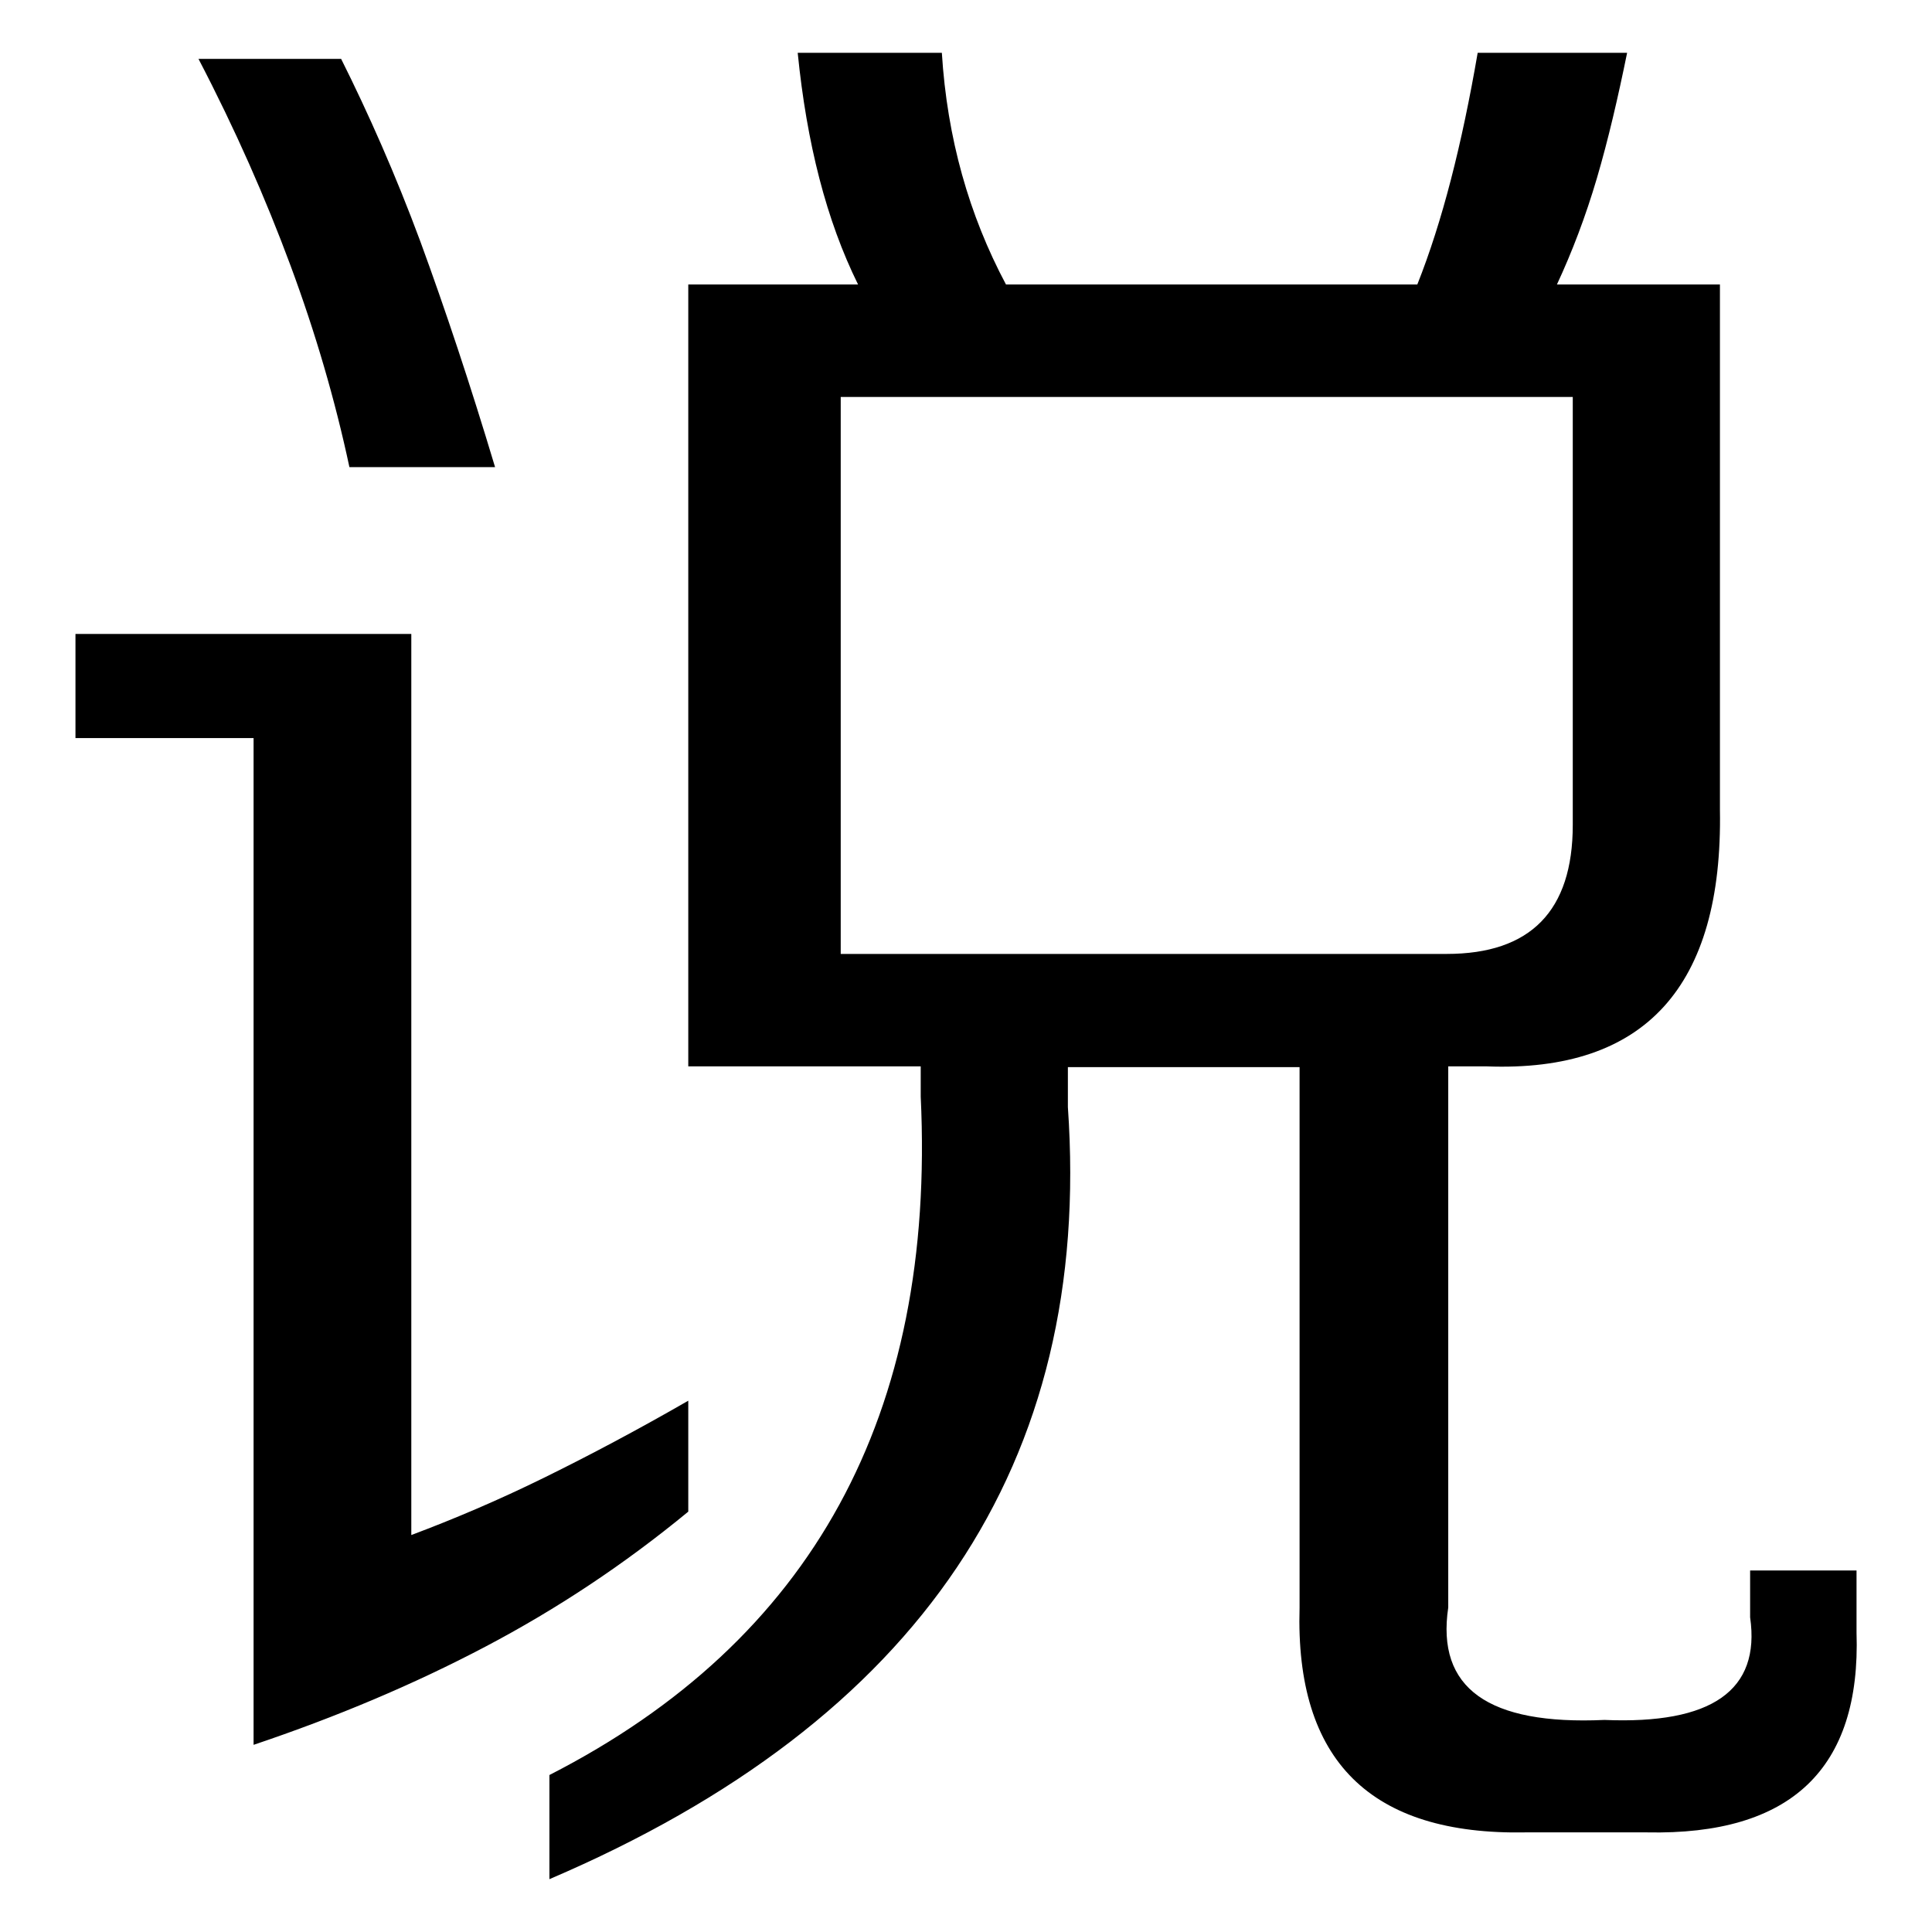
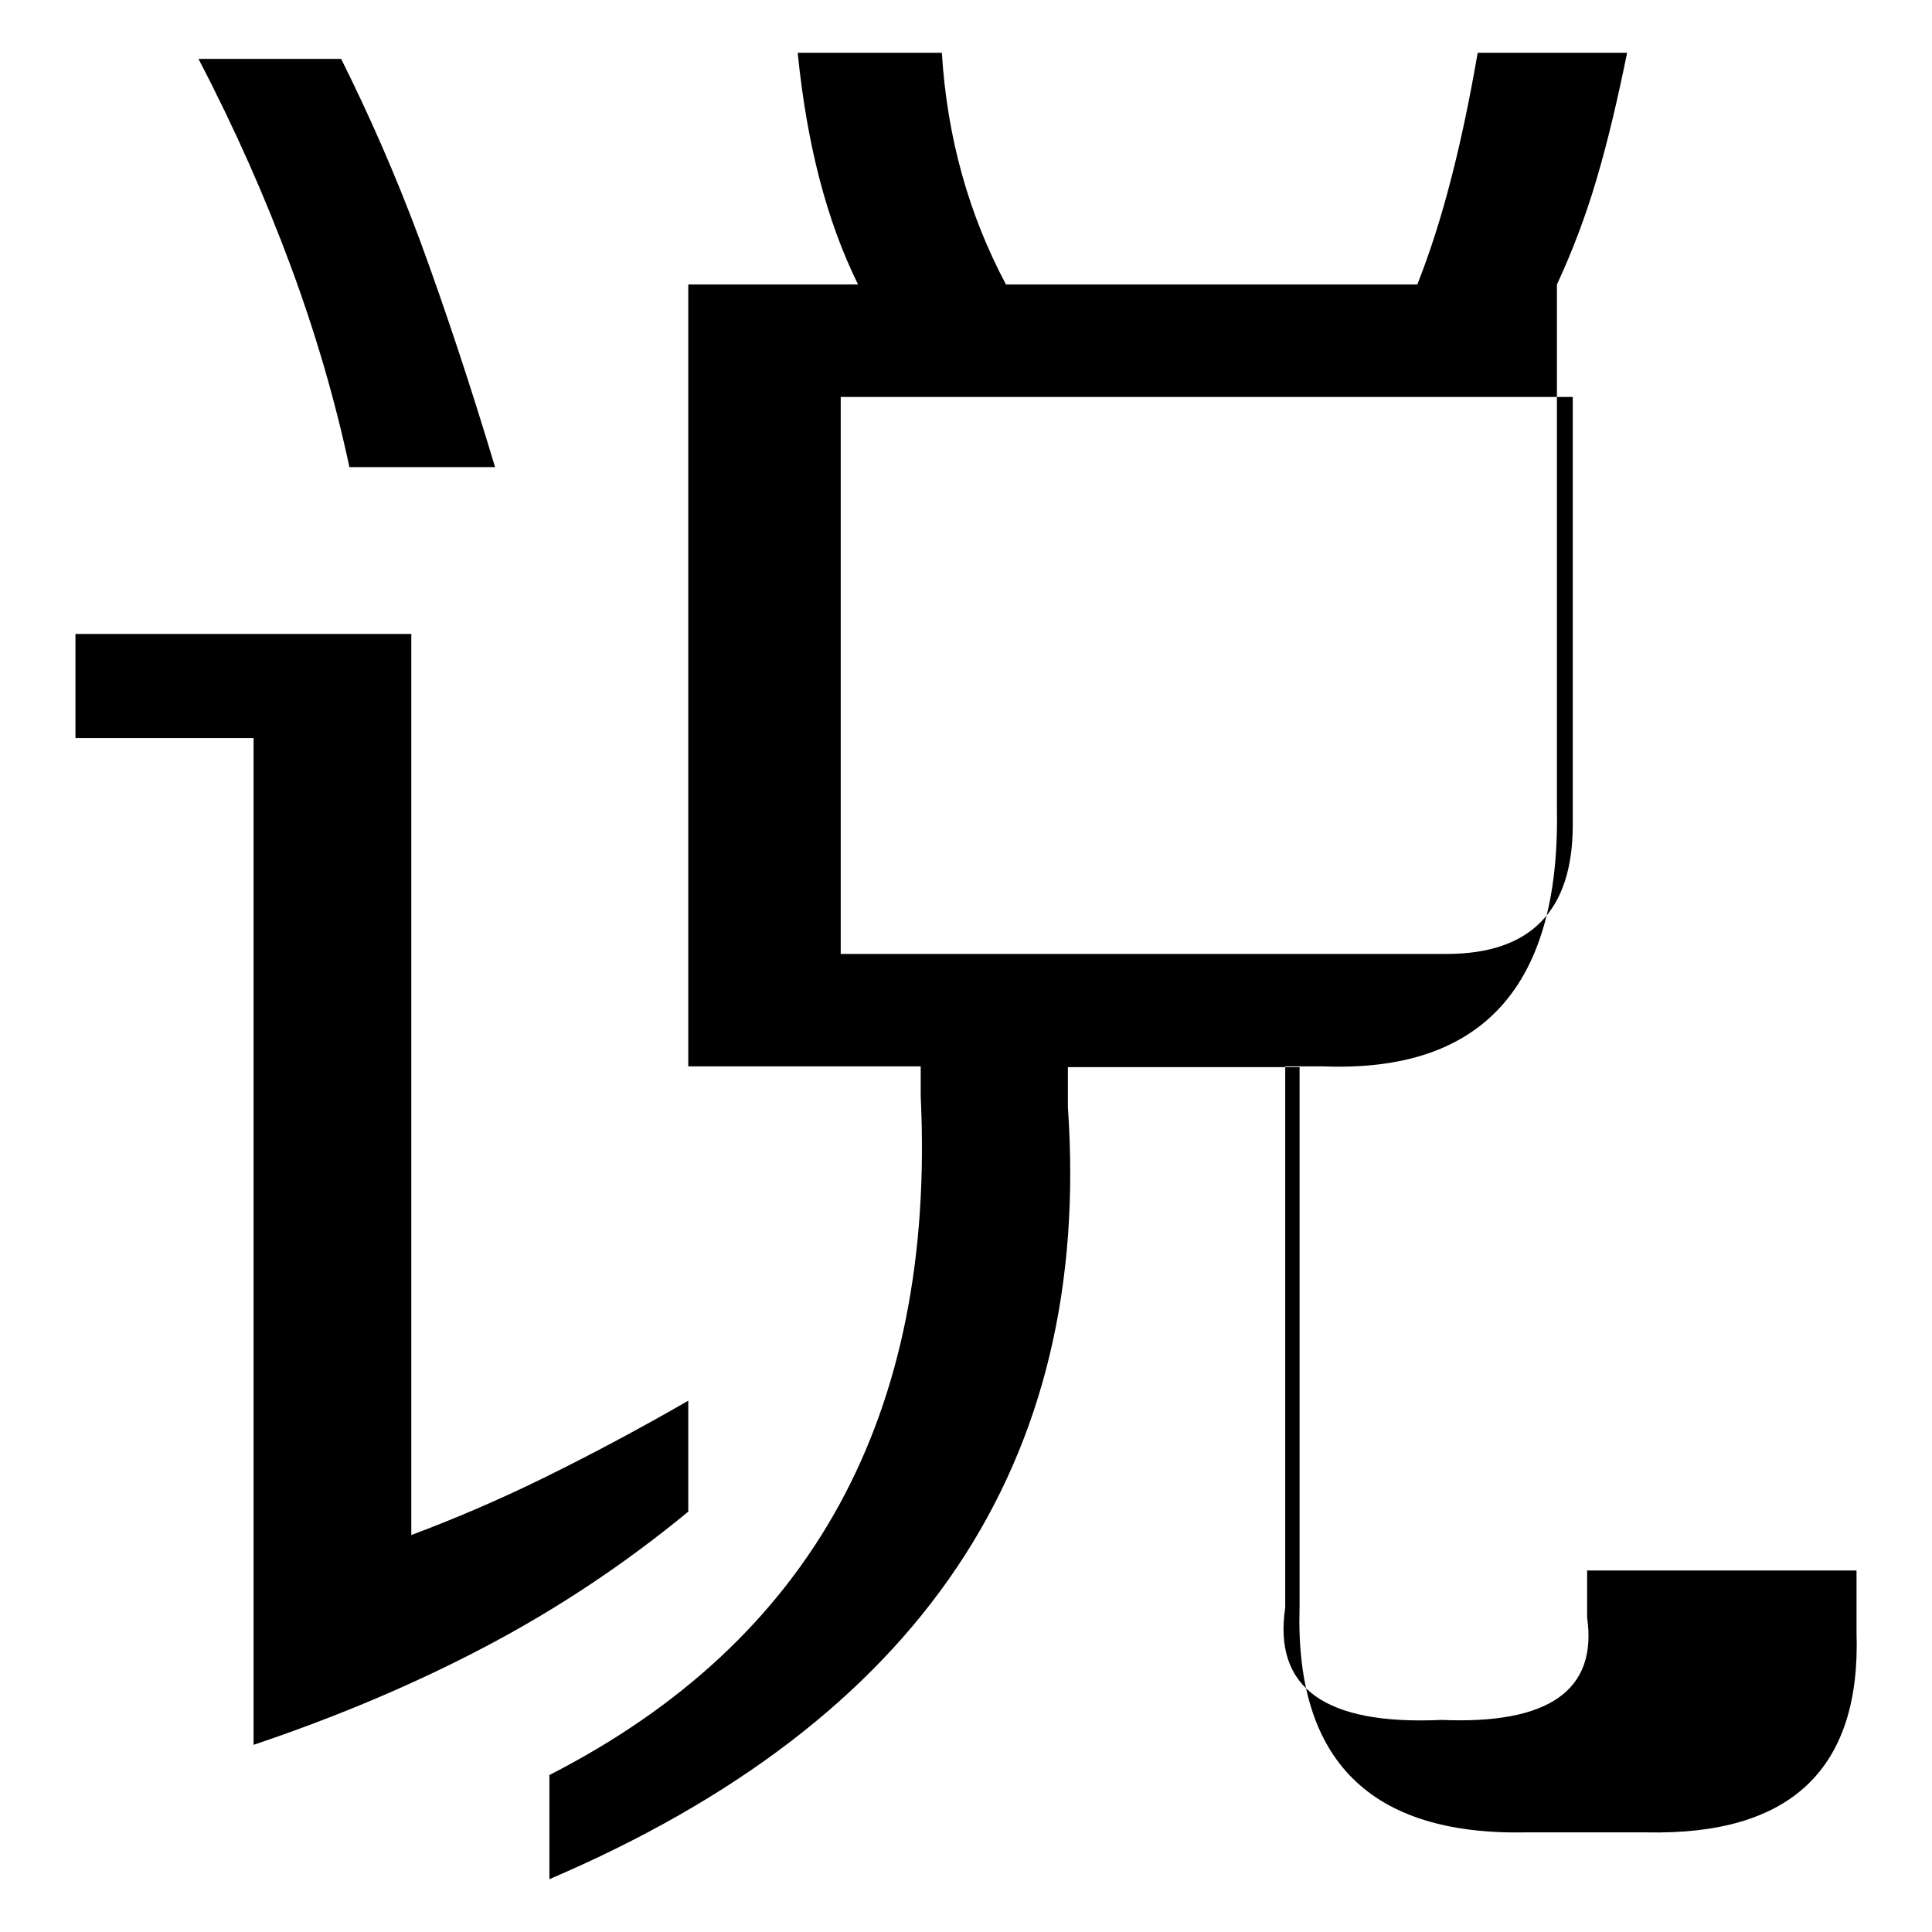
<svg xmlns="http://www.w3.org/2000/svg" version="1.1" x="0px" y="0px" viewBox="0 0 256 256" enable-background="new 0 0 256 256" xml:space="preserve">
  <g>
-     <path fill="#000000" d="M46.3,61.9c-1.9-8.9-4.5-17.8-7.8-26.7c-3.3-8.9-7.3-18-12.2-27.4h18.9C48.8,15,52.4,23.1,55.7,32 c3.3,9,6.6,18.9,9.9,29.9H46.3z M246,216.3c0.6,18.1-8.7,26.9-27.8,26.5h-16c-20.6,0.4-30.6-9.5-30-29.8v-71.6h-30.7v5.3 c3.3,47.2-19.6,81.3-68.7,102.3v-13.8c34.8-17.8,51.2-47.7,49.2-89.9v-4H91.2V37.7h22.5c-4.2-8.5-6.8-18.7-8-30.7h19.1 c0.7,11.3,3.6,21.5,8.5,30.7h54.5c3.3-8.3,5.9-18.5,8-30.7h19.8c-1.2,5.9-2.5,11.5-4,16.6c-1.5,5.1-3.3,9.8-5.3,14.1h21.6v69.6 c0.4,23.4-9.9,34.8-30.9,34h-5.1V213c-1.6,10.7,5.3,15.6,20.7,14.9c14.2,0.6,20.7-3.9,19.3-13.6v-6.2H246V216.3L246,216.3z  M191.7,126.4c11.1,0,16.7-5.7,16.7-17.1V52.6h-97v73.8H191.7z M91.2,200.3c-8.5,7-17.4,12.9-26.9,17.9c-9.5,5-19.7,9.3-30.7,13 V97.8H10V84h44.5v119.4c5.6-2.1,11.5-4.6,17.6-7.6c6.1-3,12.5-6.4,19.1-10.2V200.3z" />
+     <path fill="#000000" d="M46.3,61.9c-1.9-8.9-4.5-17.8-7.8-26.7c-3.3-8.9-7.3-18-12.2-27.4h18.9C48.8,15,52.4,23.1,55.7,32 c3.3,9,6.6,18.9,9.9,29.9H46.3z M246,216.3c0.6,18.1-8.7,26.9-27.8,26.5h-16c-20.6,0.4-30.6-9.5-30-29.8v-71.6h-30.7v5.3 c3.3,47.2-19.6,81.3-68.7,102.3v-13.8c34.8-17.8,51.2-47.7,49.2-89.9v-4H91.2V37.7h22.5c-4.2-8.5-6.8-18.7-8-30.7h19.1 c0.7,11.3,3.6,21.5,8.5,30.7h54.5c3.3-8.3,5.9-18.5,8-30.7h19.8c-1.2,5.9-2.5,11.5-4,16.6c-1.5,5.1-3.3,9.8-5.3,14.1v69.6 c0.4,23.4-9.9,34.8-30.9,34h-5.1V213c-1.6,10.7,5.3,15.6,20.7,14.9c14.2,0.6,20.7-3.9,19.3-13.6v-6.2H246V216.3L246,216.3z  M191.7,126.4c11.1,0,16.7-5.7,16.7-17.1V52.6h-97v73.8H191.7z M91.2,200.3c-8.5,7-17.4,12.9-26.9,17.9c-9.5,5-19.7,9.3-30.7,13 V97.8H10V84h44.5v119.4c5.6-2.1,11.5-4.6,17.6-7.6c6.1-3,12.5-6.4,19.1-10.2V200.3z" />
  </g>
</svg>